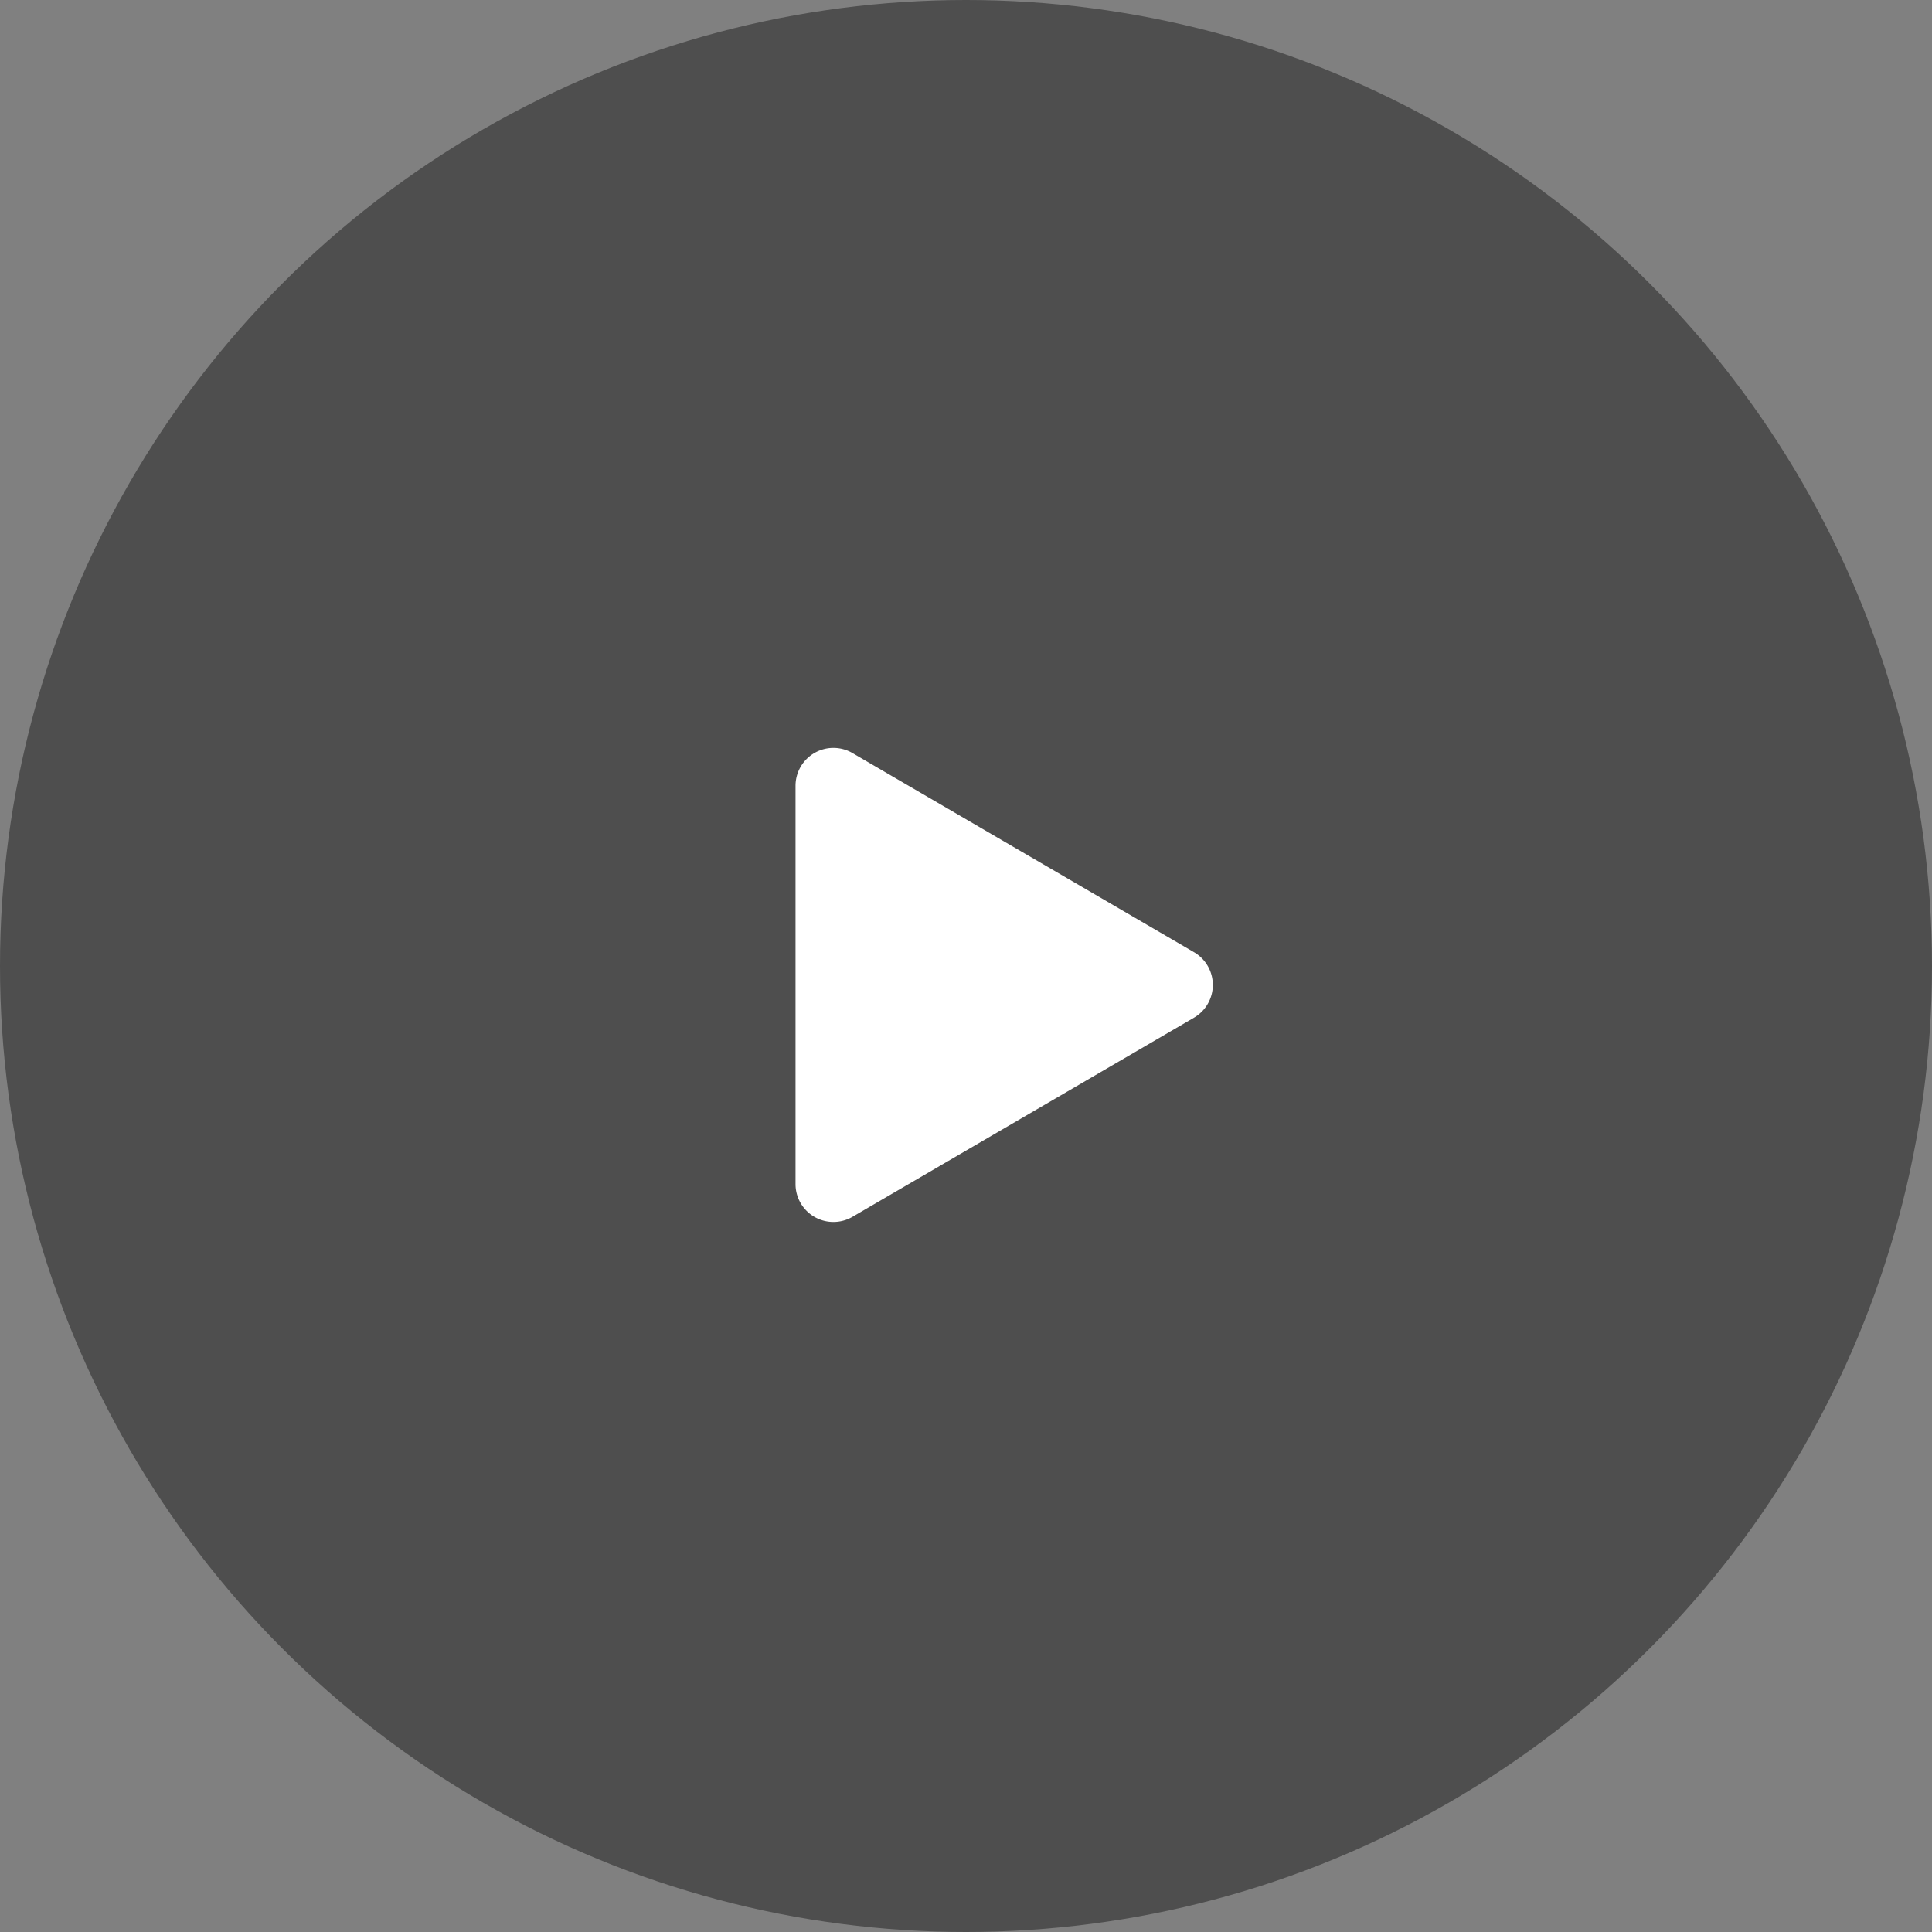
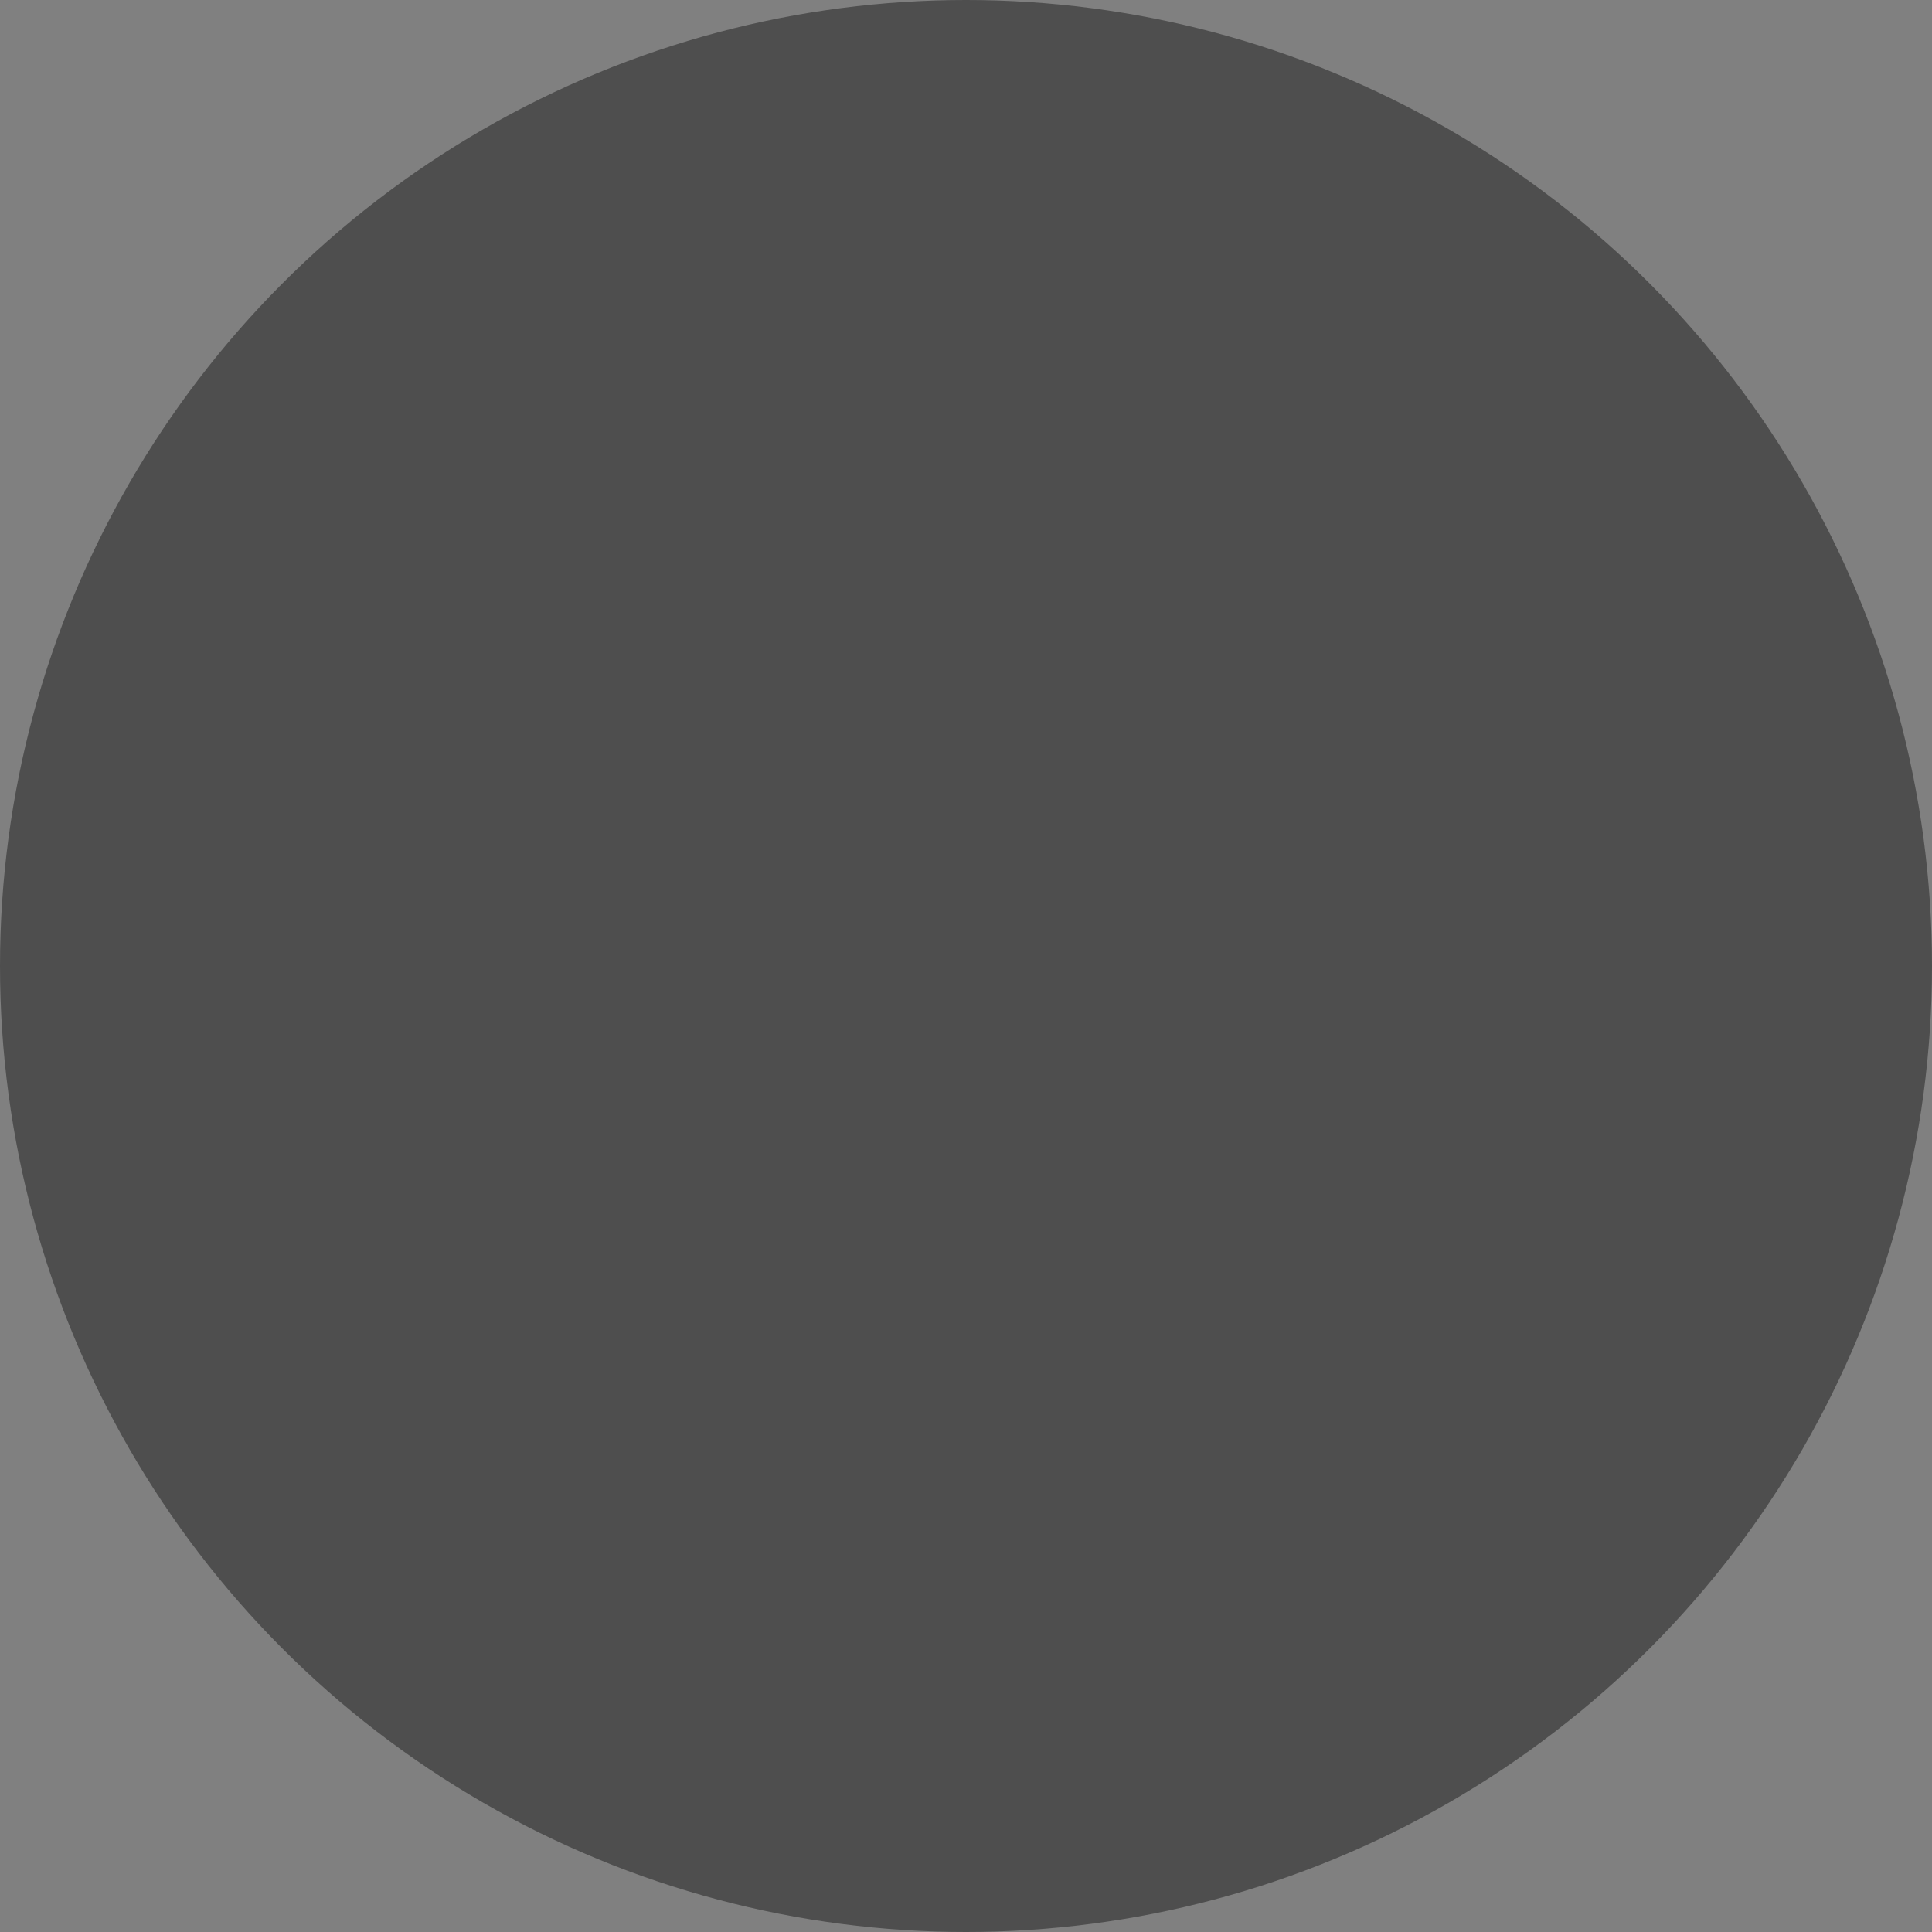
<svg xmlns="http://www.w3.org/2000/svg" width="51" height="51" viewBox="0 0 51 51">
  <rect x="0" y="0" width="51" height="51" fill="#808080" stroke="none" />
  <title>Play Movie Button</title>
  <g transform="translate(-7.498 2.502)">
    <circle cx="25.5" cy="25.5" r="25.5" transform="translate(7.498 -2.502)" fill="#4e4e4e" />
-     <path d="M6.136,1.481a1,1,0,0,1,1.728,0L13.123,10.5a1,1,0,0,1-.864,1.5H1.741a1,1,0,0,1-.864-1.5Z" transform="translate(40.498 16.498) rotate(90)" fill="#fff" />
  </g>
</svg>